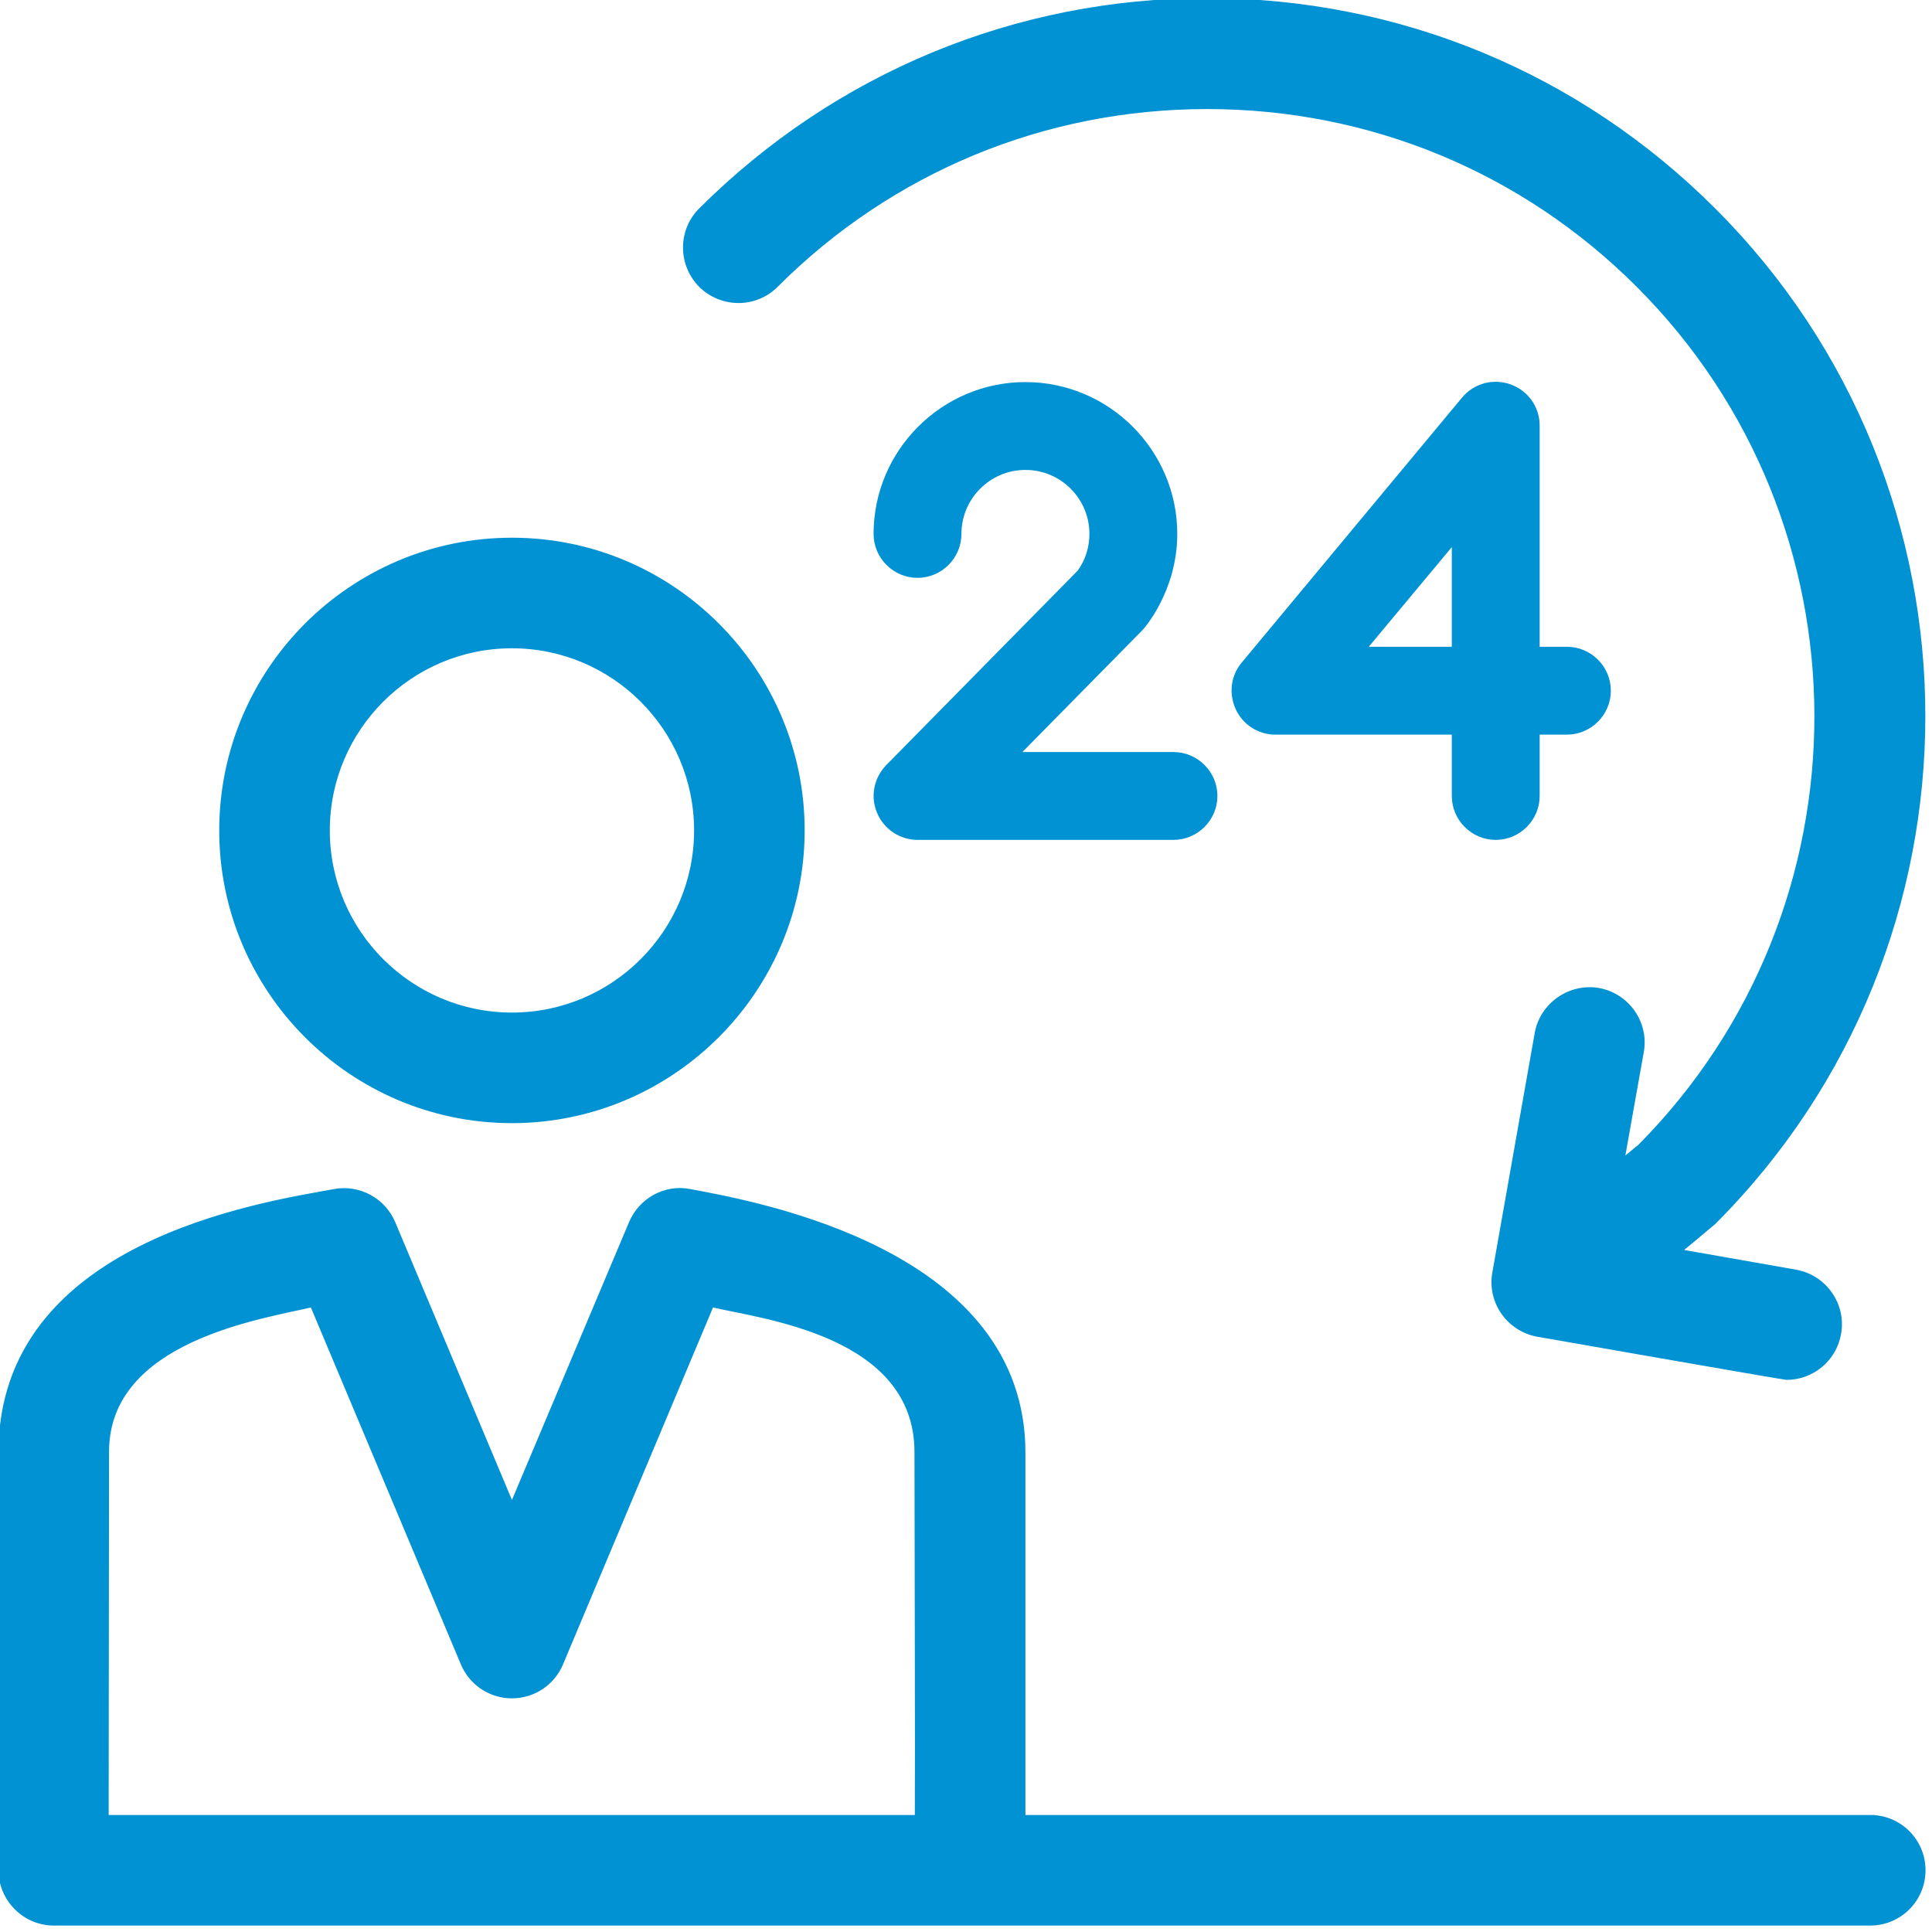
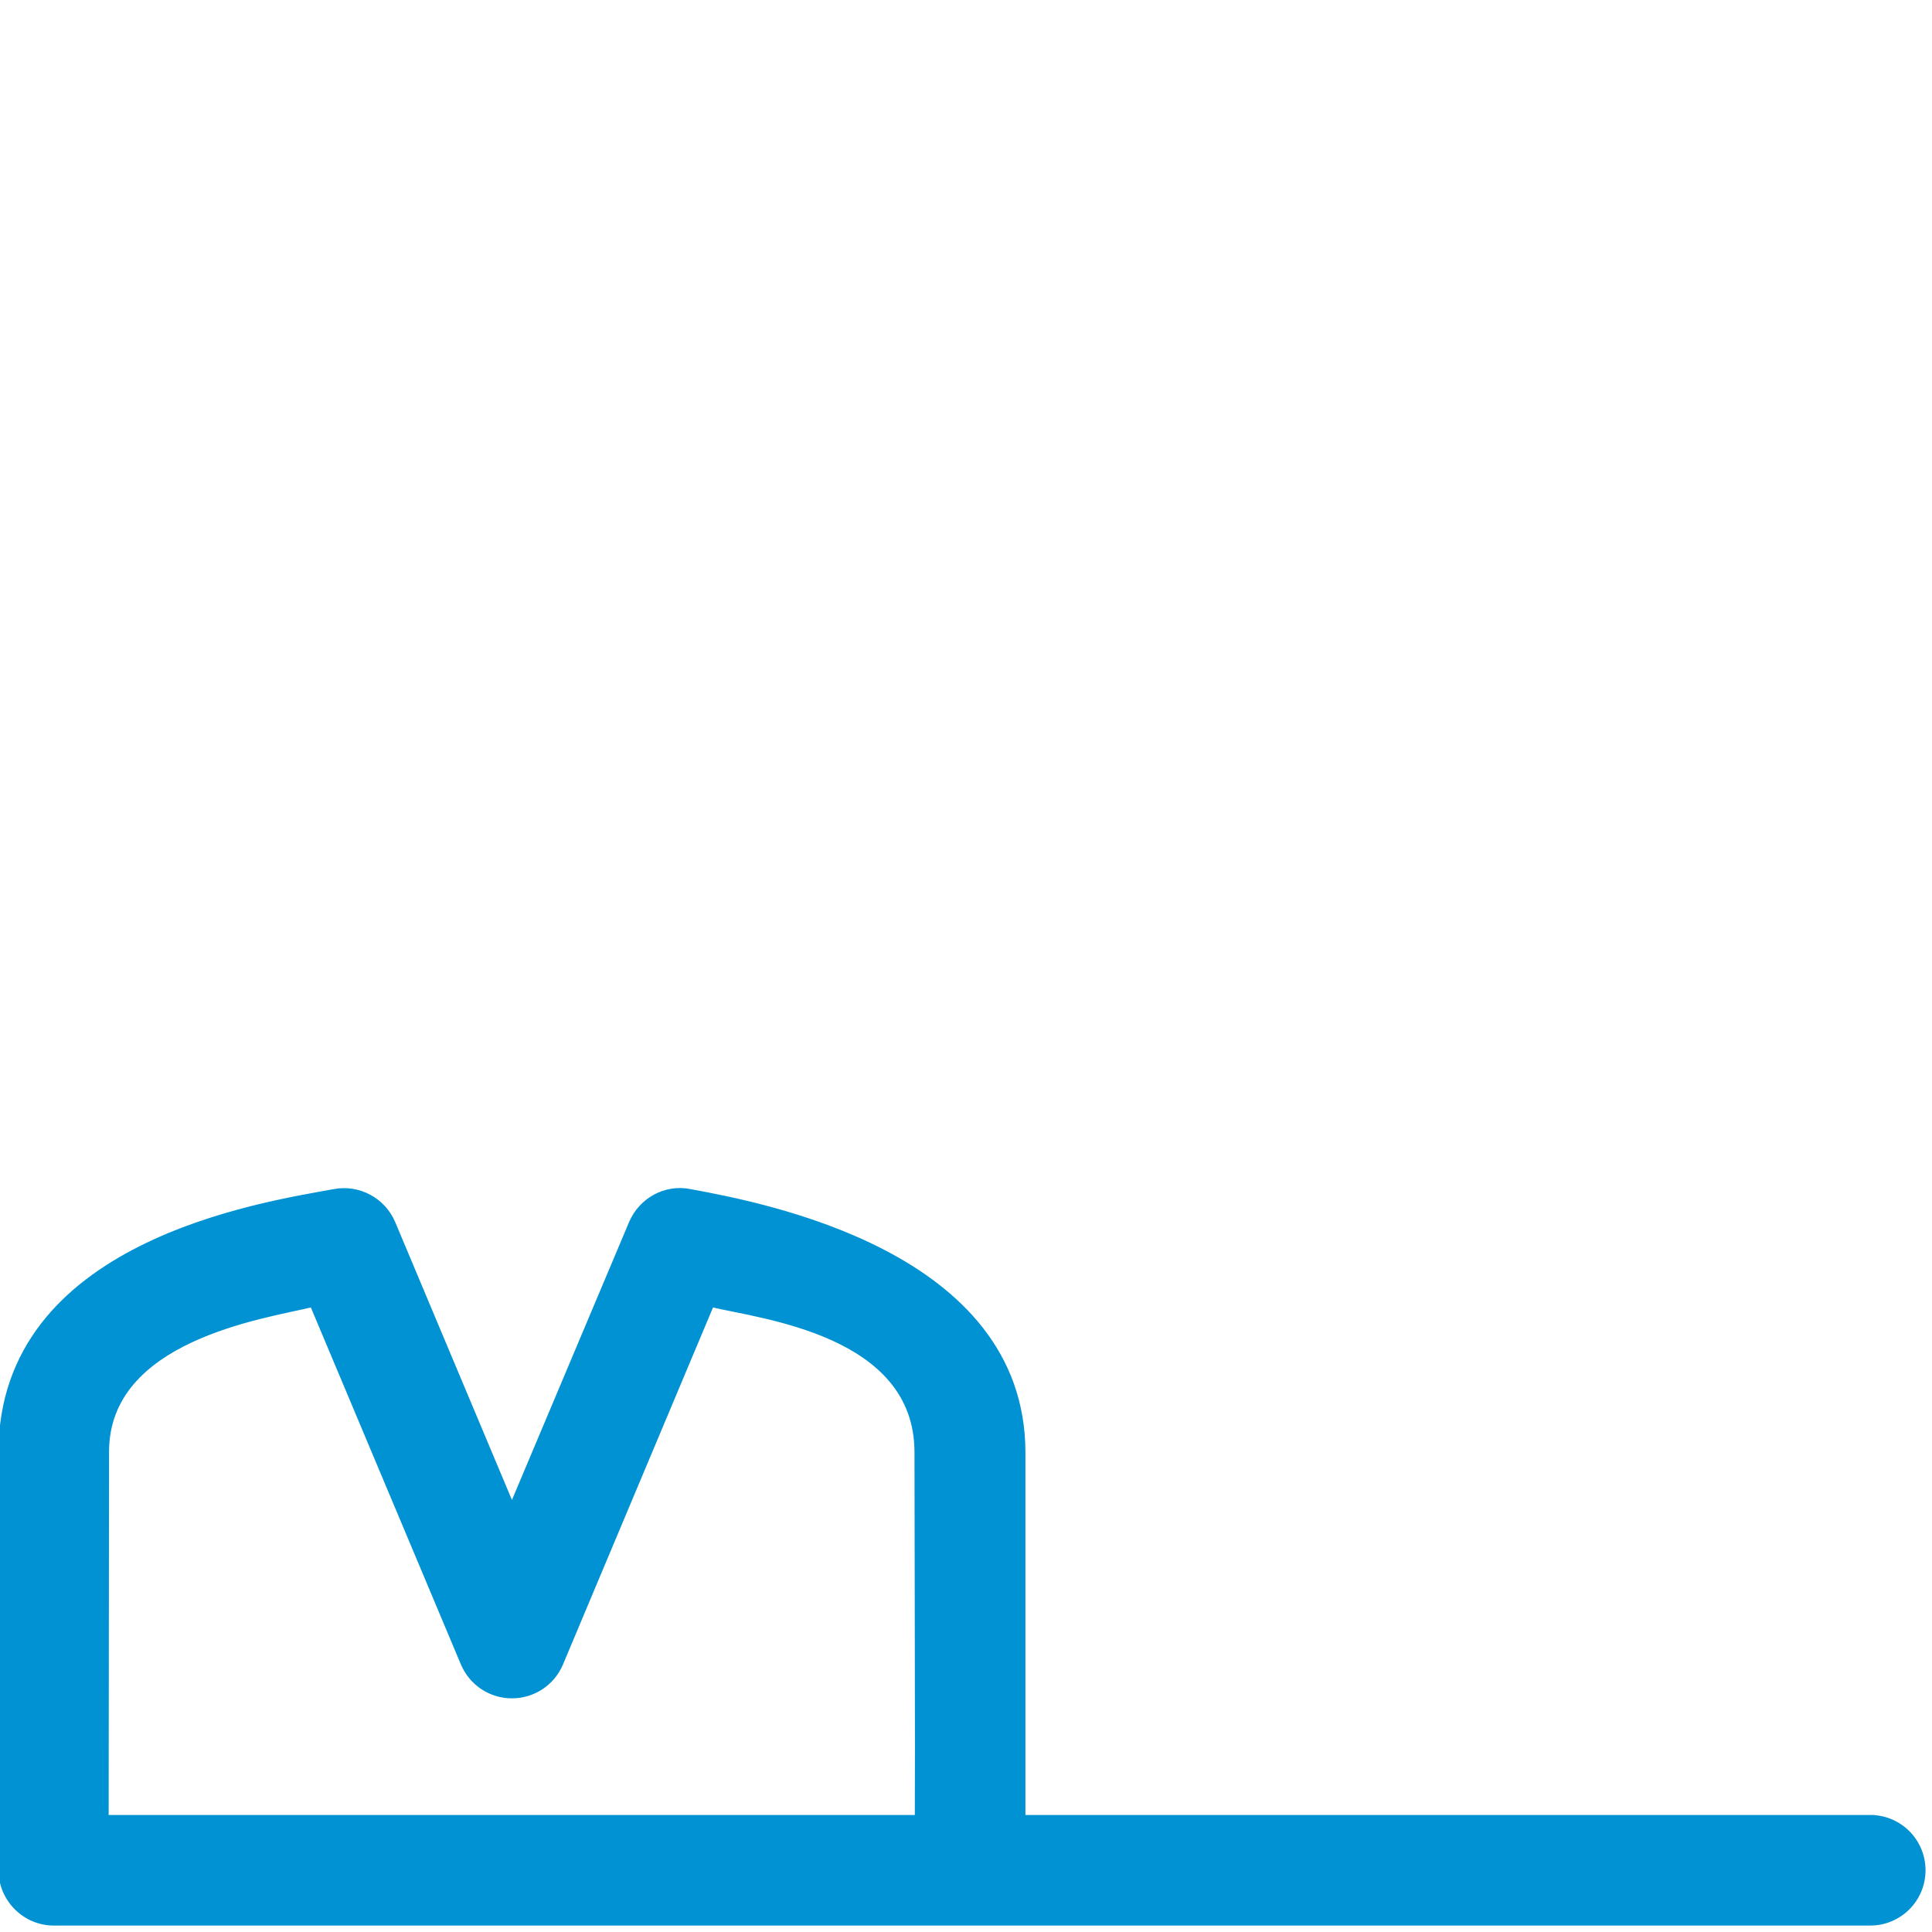
<svg xmlns="http://www.w3.org/2000/svg" xmlns:ns1="http://sodipodi.sourceforge.net/DTD/sodipodi-0.dtd" xmlns:ns2="http://www.inkscape.org/namespaces/inkscape" version="1.1" id="Capa_1" x="0px" y="0px" viewBox="0 0 50 50" xml:space="preserve" ns1:docname="reception.svg" width="50" height="50" ns2:version="0.92.4 (5da689c313, 2019-01-14)">
  <defs id="defs65" />
  <ns1:namedview pagecolor="#ffffff" bordercolor="#666666" borderopacity="1" objecttolerance="10" gridtolerance="10" guidetolerance="10" ns2:pageopacity="0" ns2:pageshadow="2" ns2:window-width="1920" ns2:window-height="1001" id="namedview63" showgrid="false" fit-margin-top="0" fit-margin-left="0" fit-margin-right="0" fit-margin-bottom="0" ns2:pagecheckerboard="true" ns2:showpageshadow="false" ns2:zoom="0.46456693" ns2:cx="-951.17806" ns2:cy="20.694917" ns2:window-x="0" ns2:window-y="27" ns2:window-maximized="1" ns2:current-layer="Capa_1" />
  <g id="g6" transform="matrix(0.098,0,0,0.098,4.2944533e-5,-8e-7)" style="fill:#0092d3;fill-opacity:1;stroke:#0092d3;stroke-opacity:1">
    <g id="g4" style="fill:#0092d3;fill-opacity:1;stroke:#0092d3;stroke-opacity:1">
-       <path d="m 474.294,335.8 -30.7,-5.4 c 0,0 8.7,-7.2 9,-7.5 73.8,-73.8 73.8,-193.8 0,-267.5 -35.7,-35.7 -83.2,-55.4 -133.8,-55.4 -50.5,0 -98,19.7 -133.8,55.4 -5.5,5.5 -5.5,14.4 0,20 5.6,5.5 14.5,5.5 20,0 30.4,-30.4 70.8,-47.1 113.8,-47.1 43,0 83.4,16.7 113.8,47.1 62.6,62.6 62.7,164.4 0.5,227.2 l -4.6,3.8 5.1,-28.6 c 1.4,-7.7 -3.8,-15 -11.4,-16.4 -7.6,-1.3 -15,3.8 -16.4,11.4 l -11.2,63.3 c -1.4,7.7 3.8,15 11.4,16.4 0,0 65,11.4 65.8,11.4 6.7,0 12.7,-4.8 13.9,-11.7 1.4,-7.7 -3.8,-15 -11.4,-16.4 z" id="path2" ns2:connector-curvature="0" style="fill:#0092d3;fill-opacity:1;stroke:#0092d3;stroke-opacity:1" />
-     </g>
+       </g>
  </g>
  <g id="g12" transform="matrix(0.098,0,0,0.098,4.2944533e-5,-8e-7)" style="fill:#0092d3;fill-opacity:1;stroke:#0092d3;stroke-opacity:1">
    <g id="g10" style="fill:#0092d3;fill-opacity:1;stroke:#0092d3;stroke-opacity:1">
-       <path d="m 135.194,142.5 c -42.4,0 -76.8,34.5 -76.8,76.8 0,42.3 34.4,76.8 76.8,76.8 42.3,0 76.8,-34.5 76.8,-76.8 0,-42.3 -34.4,-76.8 -76.8,-76.8 z m 0,125.4 c -26.8,0 -48.6,-21.8 -48.6,-48.6 0,-26.8 21.8,-48.6 48.6,-48.6 26.8,0 48.6,21.8 48.6,48.6 0,26.8 -21.8,48.6 -48.6,48.6 z" id="path8" ns2:connector-curvature="0" style="fill:#0092d3;fill-opacity:1;stroke:#0092d3;stroke-opacity:1" />
-     </g>
+       </g>
  </g>
  <g id="g18" transform="matrix(0.098,0,0,0.098,4.2944533e-5,-8e-7)" style="fill:#0092d3;fill-opacity:1;stroke:#0092d3;stroke-opacity:1">
    <g id="g16" style="fill:#0092d3;fill-opacity:1;stroke:#0092d3;stroke-opacity:1">
      <path d="m 493.894,479.8 h -223.6 c 0,-14.2 0,-78.5 0,-96.2 0,-52.9 -69.2,-65.6 -88.1,-69.1 -6.5,-1.3 -13,2.3 -15.6,8.4 l -31.4,74.5 -31.3,-74.5 c -2.6,-6.1 -9.1,-9.6 -15.6,-8.4 -19,3.5 -88.2,13.6 -88.2,69.1 0,18 -0.2,91.9 0,110.4 0.1,7.7 6.4,14 14.1,14 h 479.7 c 7.8,0 14.1,-6.3 14.1,-14.1 0,-7.8 -6.3,-14.1 -14.1,-14.1 z m -251.8,0 h -213.9 c 0,-13.8 0.1,-78.3 0.1,-96.4 0,-29.8 41.1,-35.6 54.1,-38.7 l 39.8,94.7 c 2.2,5.2 7.3,8.6 13,8.6 5.7,0 10.8,-3.4 13,-8.6 l 39.8,-94.7 c 12.9,3.1 54,7.4 54,38.8 0,17.7 0.2,82.1 0.1,96.3 z" id="path14" ns2:connector-curvature="0" style="fill:#0092d3;fill-opacity:1;stroke:#0092d3;stroke-opacity:1" />
    </g>
  </g>
  <g id="g24" transform="matrix(0.098,0,0,0.098,4.2944533e-5,-8e-7)" style="fill:#0092d3;fill-opacity:1;stroke:#0092d3;stroke-opacity:1">
    <g id="g22" style="fill:#0092d3;fill-opacity:1;stroke:#0092d3;stroke-opacity:1">
-       <path d="m 309.894,199.1 h -41.1 l 32.6,-33.1 c 0.3,-0.3 9,-10.1 9,-25 0,-21.8 -17.8,-39.6 -39.6,-39.6 -21.8,0 -39.6,17.8 -39.6,39.6 0,6.1 5,11.1 11.1,11.1 6.1,0 11.1,-5 11.1,-11.1 0,-9.6 7.8,-17.4 17.4,-17.4 9.6,0 17.4,7.8 17.4,17.4 0,3.6 -1.1,7.1 -3.2,10 l -50.6,51.4 c -3.1,3.2 -4.1,7.9 -2.3,12.1 1.7,4.1 5.8,6.8 10.2,6.8 h 67.6 c 6.1,0 11.1,-5 11.1,-11.1 0,-6.1 -5,-11.1 -11.1,-11.1 z" id="path20" ns2:connector-curvature="0" style="fill:#0092d3;fill-opacity:1;stroke:#0092d3;stroke-opacity:1" />
-     </g>
+       </g>
  </g>
  <g id="g30" transform="matrix(0.098,0,0,0.098,4.2944533e-5,-8e-7)" style="fill:#0092d3;fill-opacity:1;stroke:#0092d3;stroke-opacity:1">
    <g id="g28" style="fill:#0092d3;fill-opacity:1;stroke:#0092d3;stroke-opacity:1">
-       <path d="m 413.794,171.3 h -7.7 v -58.9 c 0,-4.7 -2.9,-8.8 -7.3,-10.4 -4.4,-1.6 -9.3,-0.3 -12.3,3.3 l -58.2,70 c -2.8,3.3 -3.3,7.9 -1.5,11.8 1.8,3.9 5.7,6.4 10,6.4 h 47.1 v 16.7 c 0,6.1 5,11.1 11.1,11.1 6.1,0 11.1,-5 11.1,-11.1 v -16.7 h 7.7 c 6.1,0 11.1,-5 11.1,-11.1 0,-6.1 -5,-11.1 -11.1,-11.1 z m -29.9,0 h -23.5 l 23.5,-28.2 z" id="path26" ns2:connector-curvature="0" style="fill:#0092d3;fill-opacity:1;stroke:#0092d3;stroke-opacity:1" />
-     </g>
+       </g>
  </g>
  <g id="g32" transform="matrix(0.098,0,0,0.098,4.2944533e-5,-8e-7)" style="fill:#0092d3;fill-opacity:1;stroke:#0092d3;stroke-opacity:1" />
  <g id="g34" transform="matrix(0.098,0,0,0.098,4.2944533e-5,-8e-7)" style="fill:#0092d3;fill-opacity:1;stroke:#0092d3;stroke-opacity:1" />
  <g id="g36" transform="matrix(0.098,0,0,0.098,4.2944533e-5,-8e-7)" style="fill:#0092d3;fill-opacity:1;stroke:#0092d3;stroke-opacity:1" />
  <g id="g38" transform="matrix(0.098,0,0,0.098,4.2944533e-5,-8e-7)" style="fill:#0092d3;fill-opacity:1;stroke:#0092d3;stroke-opacity:1" />
  <g id="g40" transform="matrix(0.098,0,0,0.098,4.2944533e-5,-8e-7)" style="fill:#0092d3;fill-opacity:1;stroke:#0092d3;stroke-opacity:1" />
  <g id="g42" transform="matrix(0.098,0,0,0.098,4.2944533e-5,-8e-7)" style="fill:#0092d3;fill-opacity:1;stroke:#0092d3;stroke-opacity:1" />
  <g id="g44" transform="matrix(0.098,0,0,0.098,4.2944533e-5,-8e-7)" style="fill:#0092d3;fill-opacity:1;stroke:#0092d3;stroke-opacity:1" />
  <g id="g46" transform="matrix(0.098,0,0,0.098,4.2944533e-5,-8e-7)" style="fill:#0092d3;fill-opacity:1;stroke:#0092d3;stroke-opacity:1" />
  <g id="g48" transform="matrix(0.098,0,0,0.098,4.2944533e-5,-8e-7)" style="fill:#0092d3;fill-opacity:1;stroke:#0092d3;stroke-opacity:1" />
  <g id="g50" transform="matrix(0.098,0,0,0.098,4.2944533e-5,-8e-7)" style="fill:#0092d3;fill-opacity:1;stroke:#0092d3;stroke-opacity:1" />
  <g id="g52" transform="matrix(0.098,0,0,0.098,4.2944533e-5,-8e-7)" style="fill:#0092d3;fill-opacity:1;stroke:#0092d3;stroke-opacity:1" />
  <g id="g54" transform="matrix(0.098,0,0,0.098,4.2944533e-5,-8e-7)" style="fill:#0092d3;fill-opacity:1;stroke:#0092d3;stroke-opacity:1" />
  <g id="g56" transform="matrix(0.098,0,0,0.098,4.2944533e-5,-8e-7)" style="fill:#0092d3;fill-opacity:1;stroke:#0092d3;stroke-opacity:1" />
  <g id="g58" transform="matrix(0.098,0,0,0.098,4.2944533e-5,-8e-7)" style="fill:#0092d3;fill-opacity:1;stroke:#0092d3;stroke-opacity:1" />
  <g id="g60" transform="matrix(0.098,0,0,0.098,4.2944533e-5,-8e-7)" style="fill:#0092d3;fill-opacity:1;stroke:#0092d3;stroke-opacity:1" />
</svg>